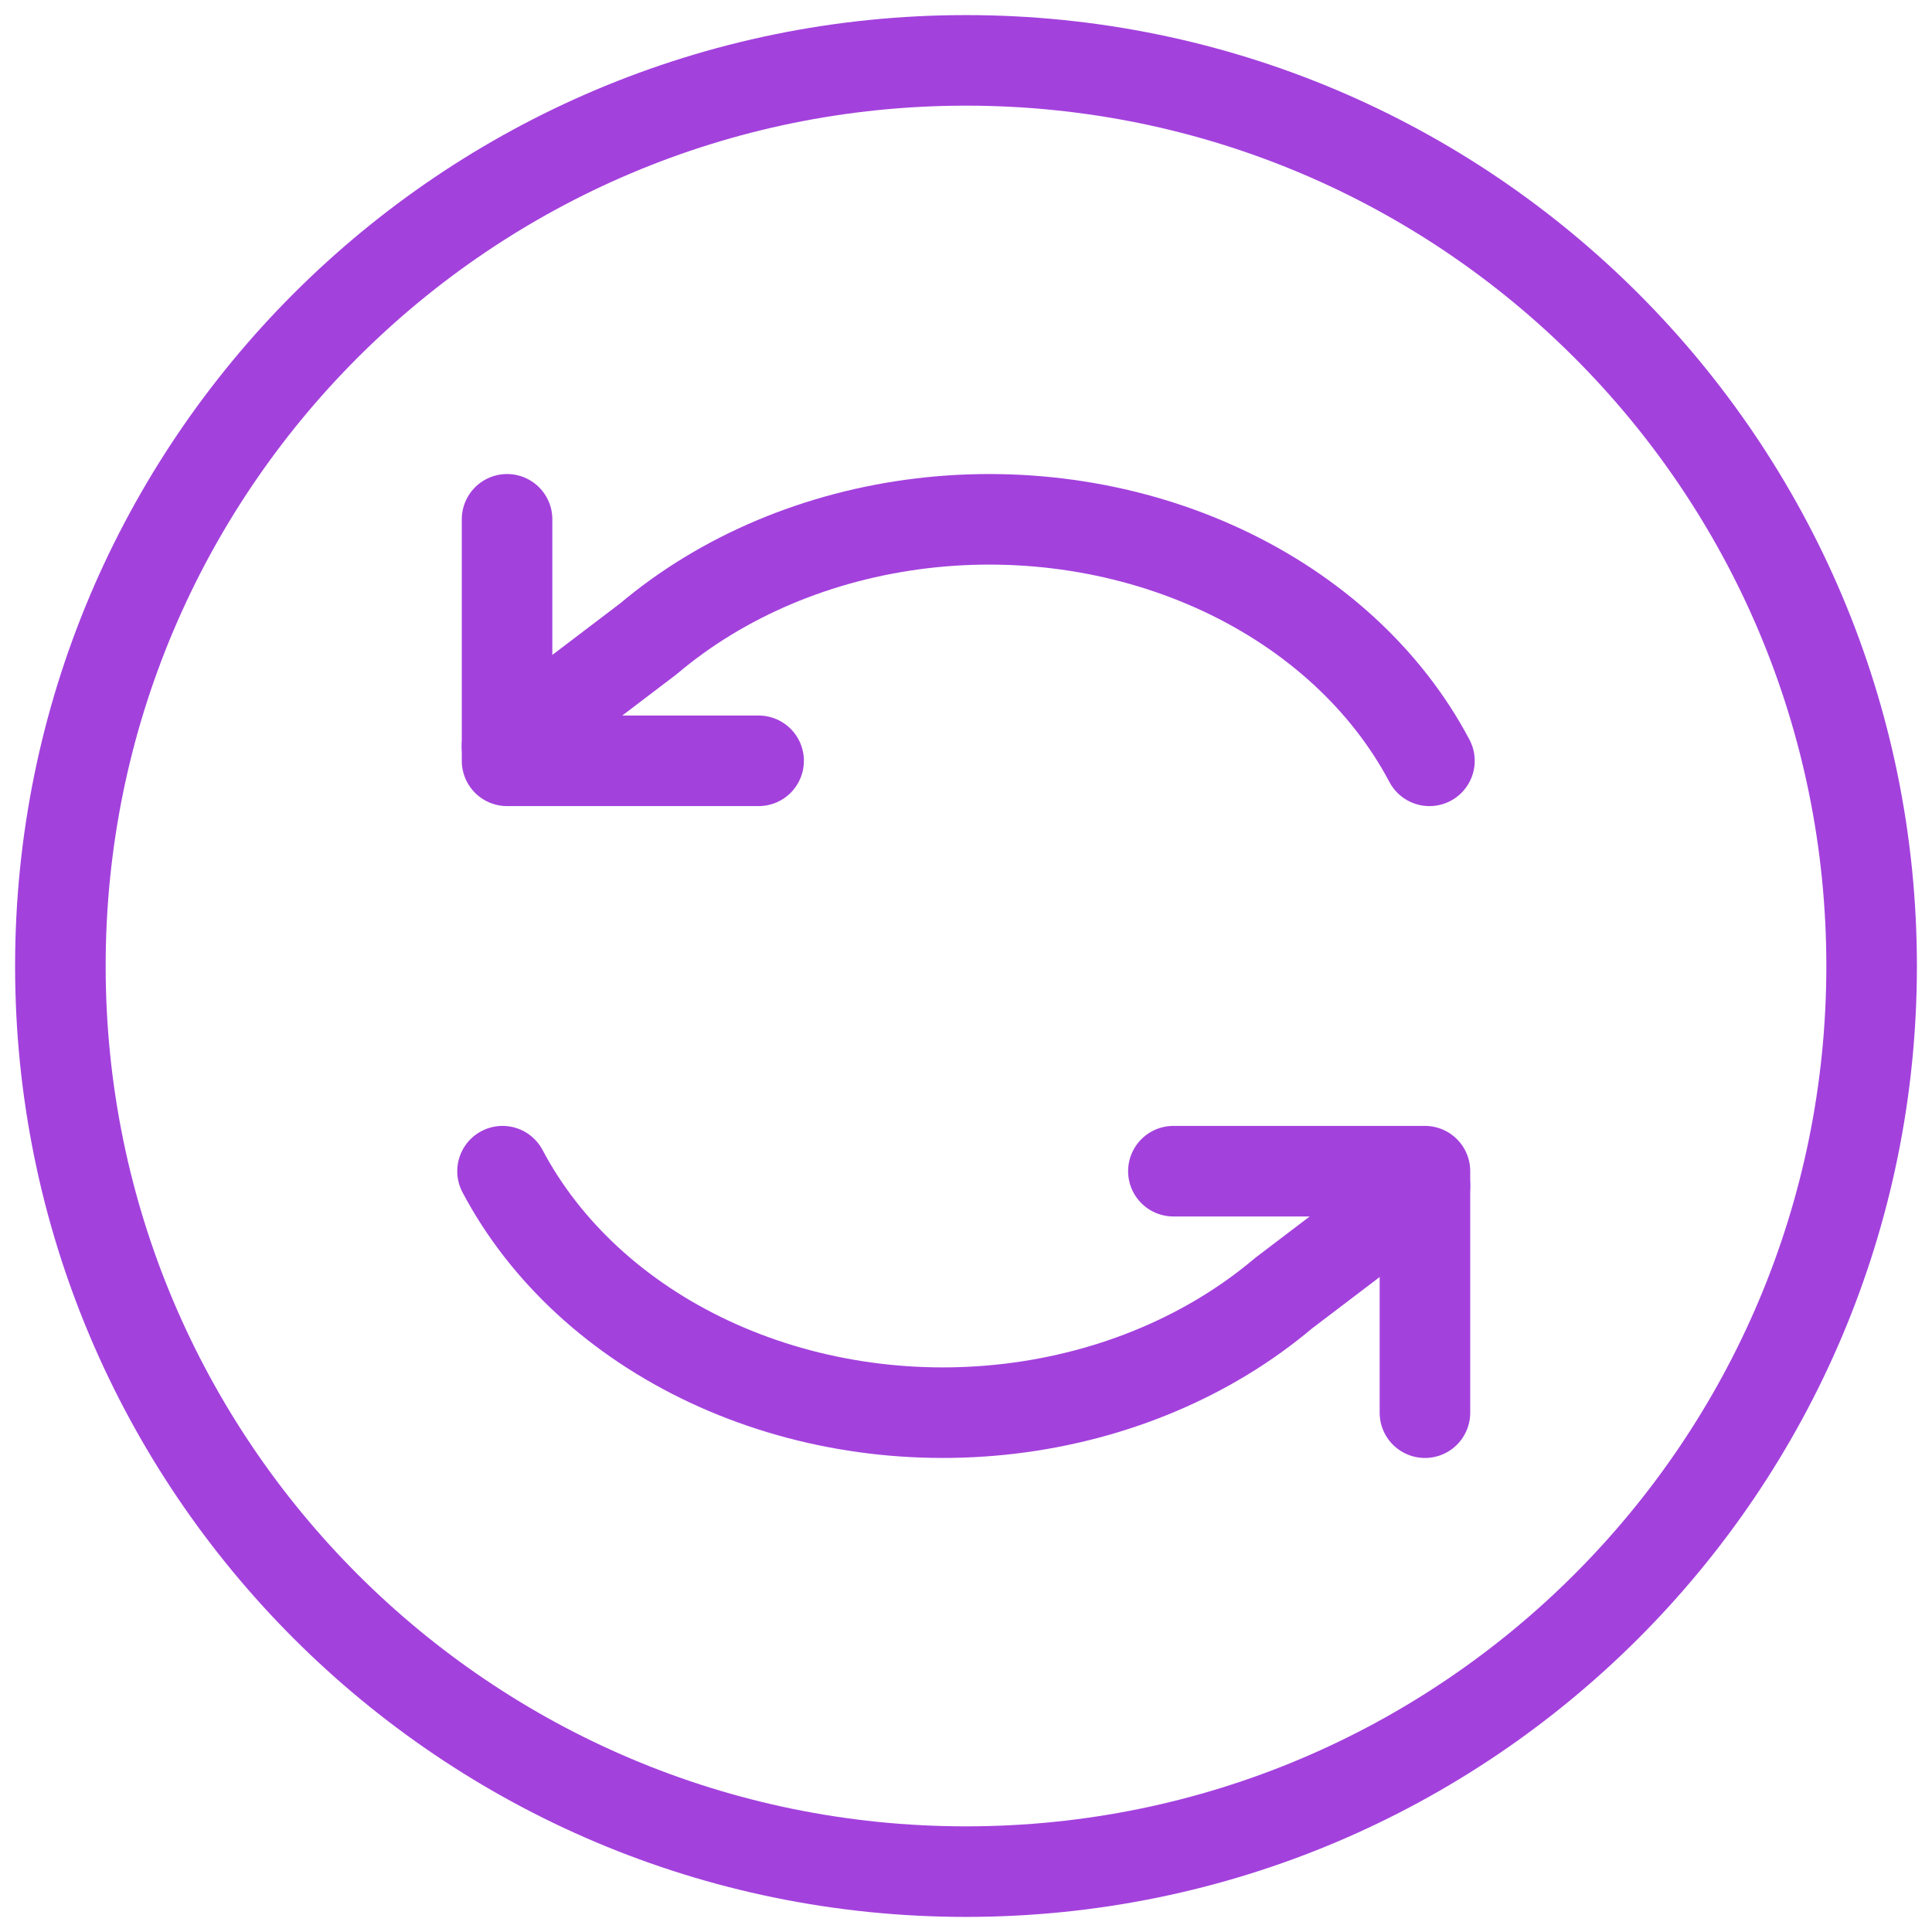
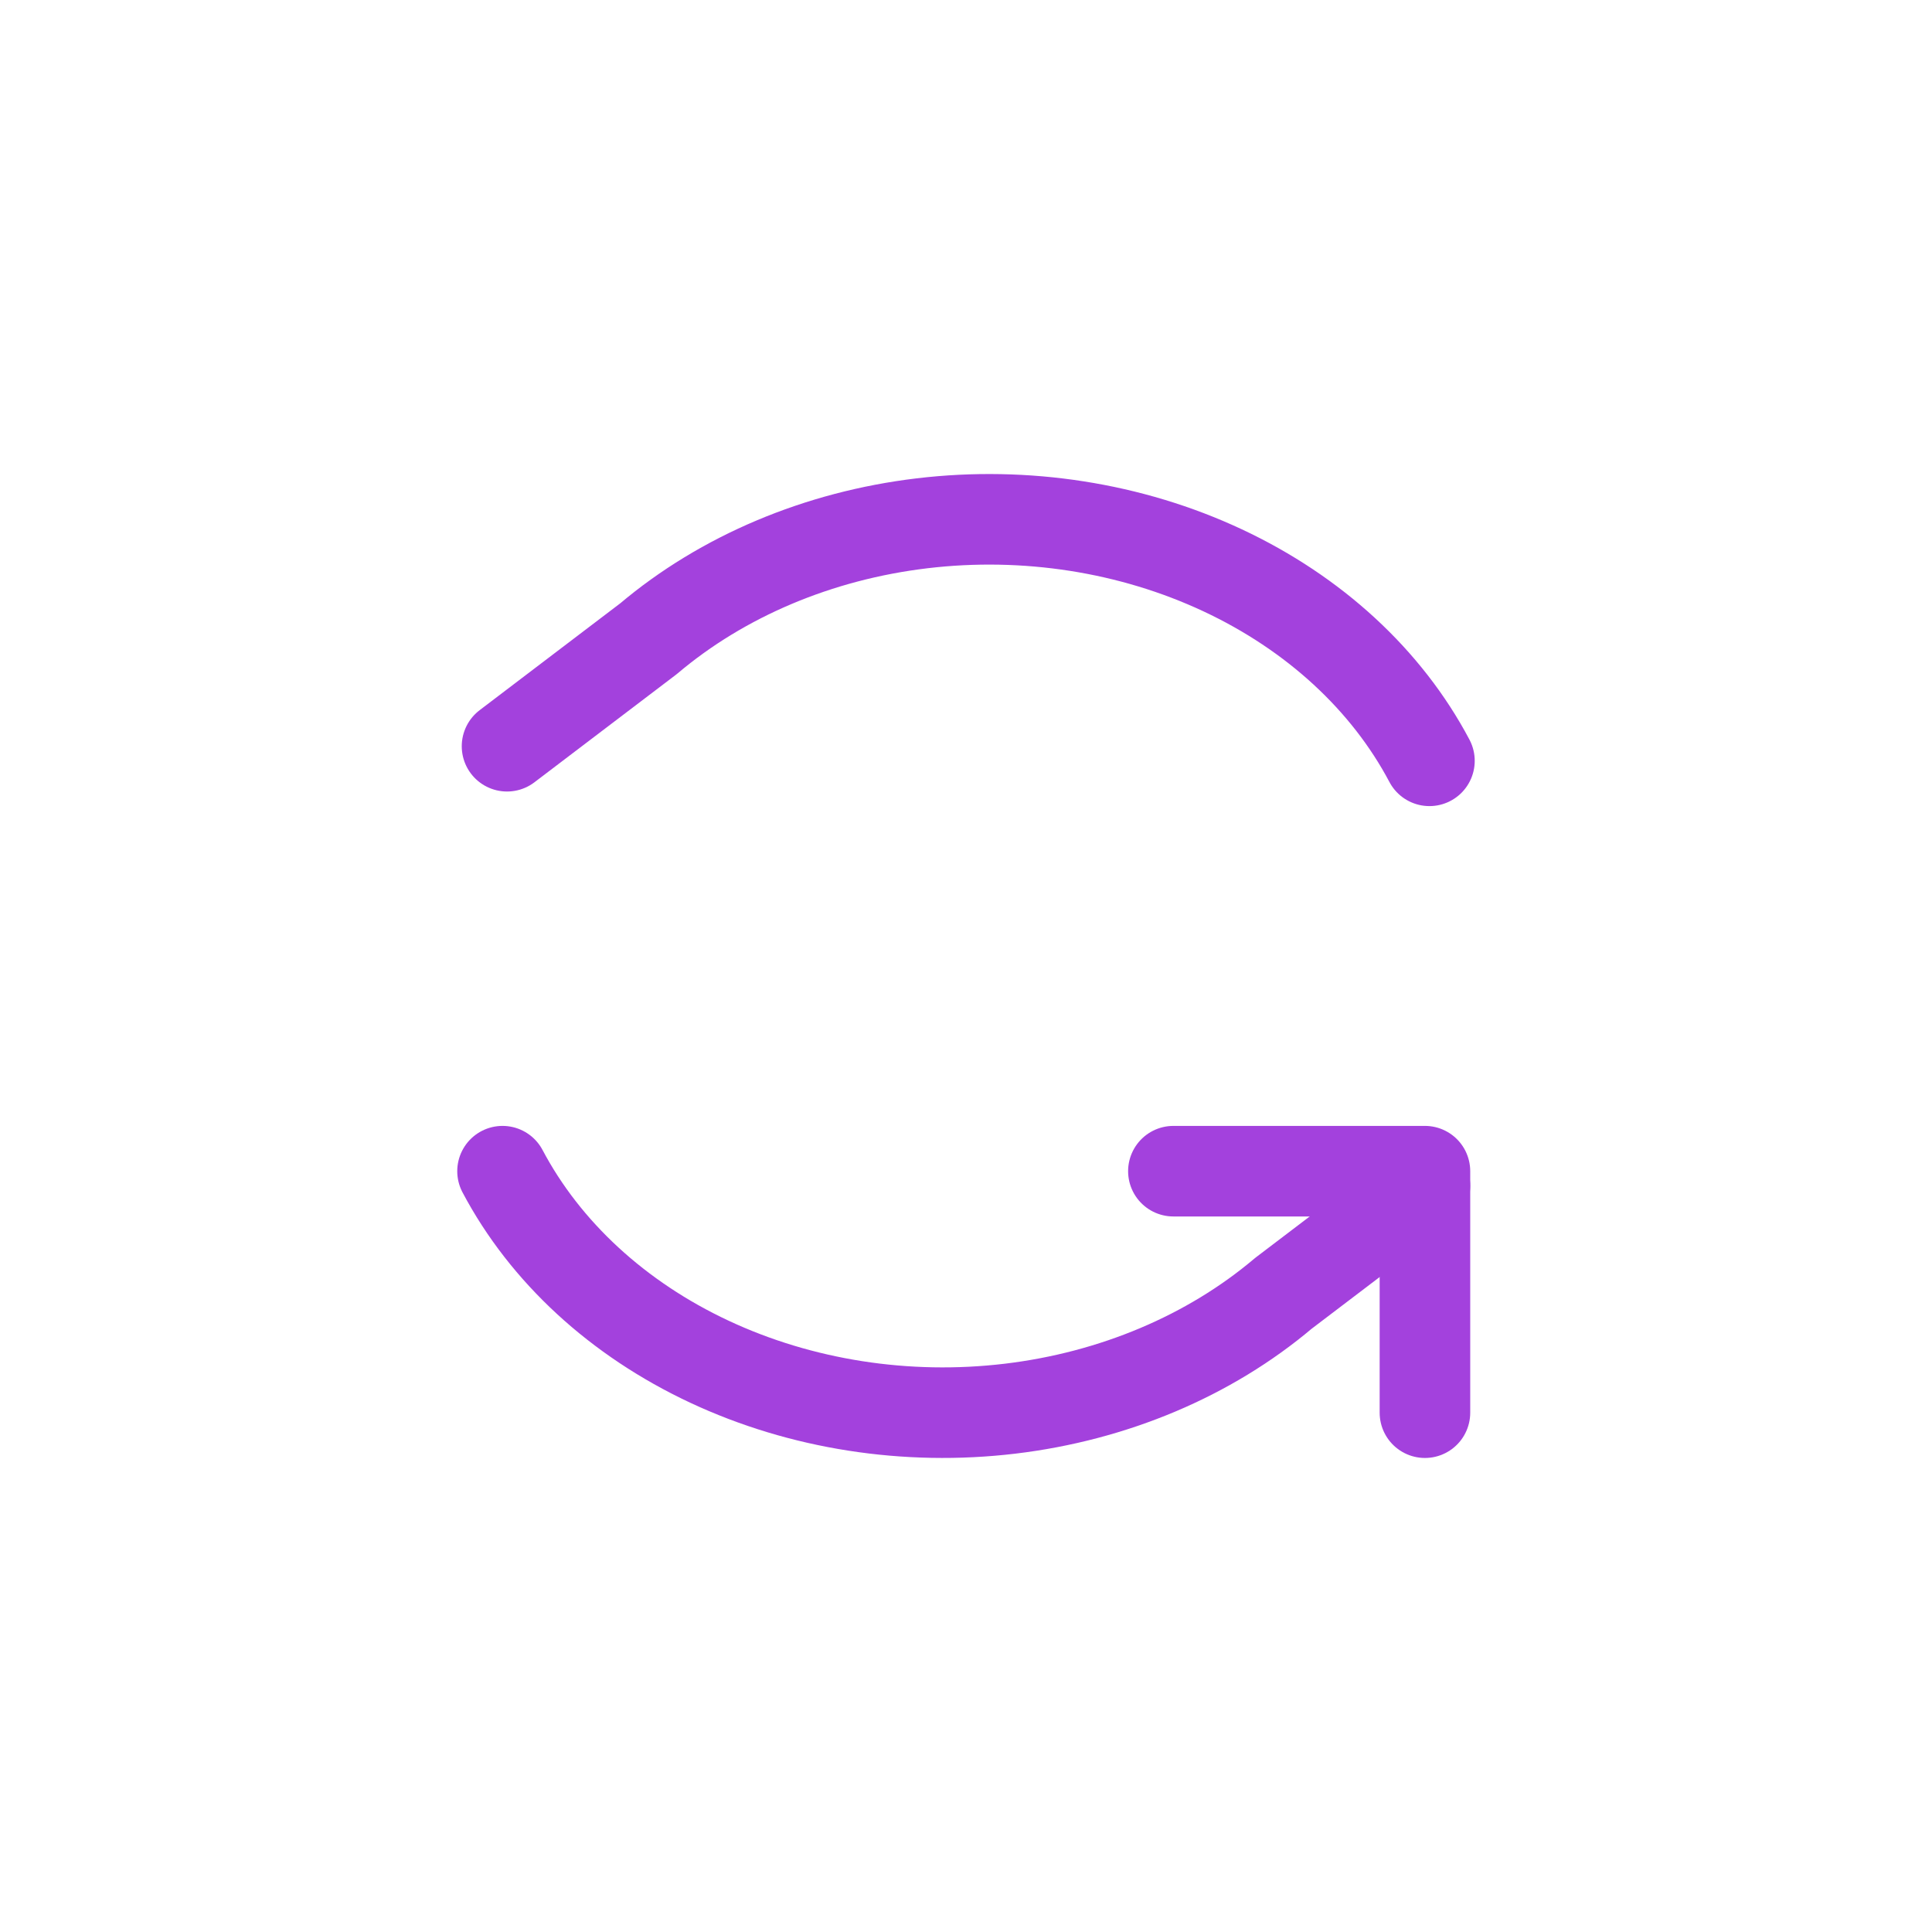
<svg xmlns="http://www.w3.org/2000/svg" width="64" height="64" viewBox="0 0 64 64" fill="none">
  <path d="M16.647 38.797c1.416 2.677 3.82 4.892 6.852 6.311 3.031 1.419 6.525 1.965 9.955 1.557 3.43-.409 6.61-1.75 9.062-3.823l4.687-3.562" stroke="#A341DD" stroke-width="3" stroke-linecap="round" stroke-linejoin="round" />
  <path d="M47.203 46.797v-8h-8.333M47.352 25.203c-1.416-2.677-3.82-4.892-6.852-6.311-3.031-1.419-6.525-1.966-9.955-1.557-3.43.409-6.61 1.75-9.062 3.823l-4.687 3.562" stroke="#A341DD" stroke-width="3" stroke-linecap="round" stroke-linejoin="round" />
-   <path d="M16.797 17.203v8h8.333" stroke="#A341DD" stroke-width="3" stroke-linecap="round" stroke-linejoin="round" />
-   <path d="M32 62c16.569 0 30-13.431 30-30C62 15.431 48.569 2 32 2 15.431 2 2 15.431 2 32c0 16.569 13.431 30 30 30Z" stroke="#A341DD" stroke-width="3" stroke-linecap="round" stroke-linejoin="round" />
</svg>